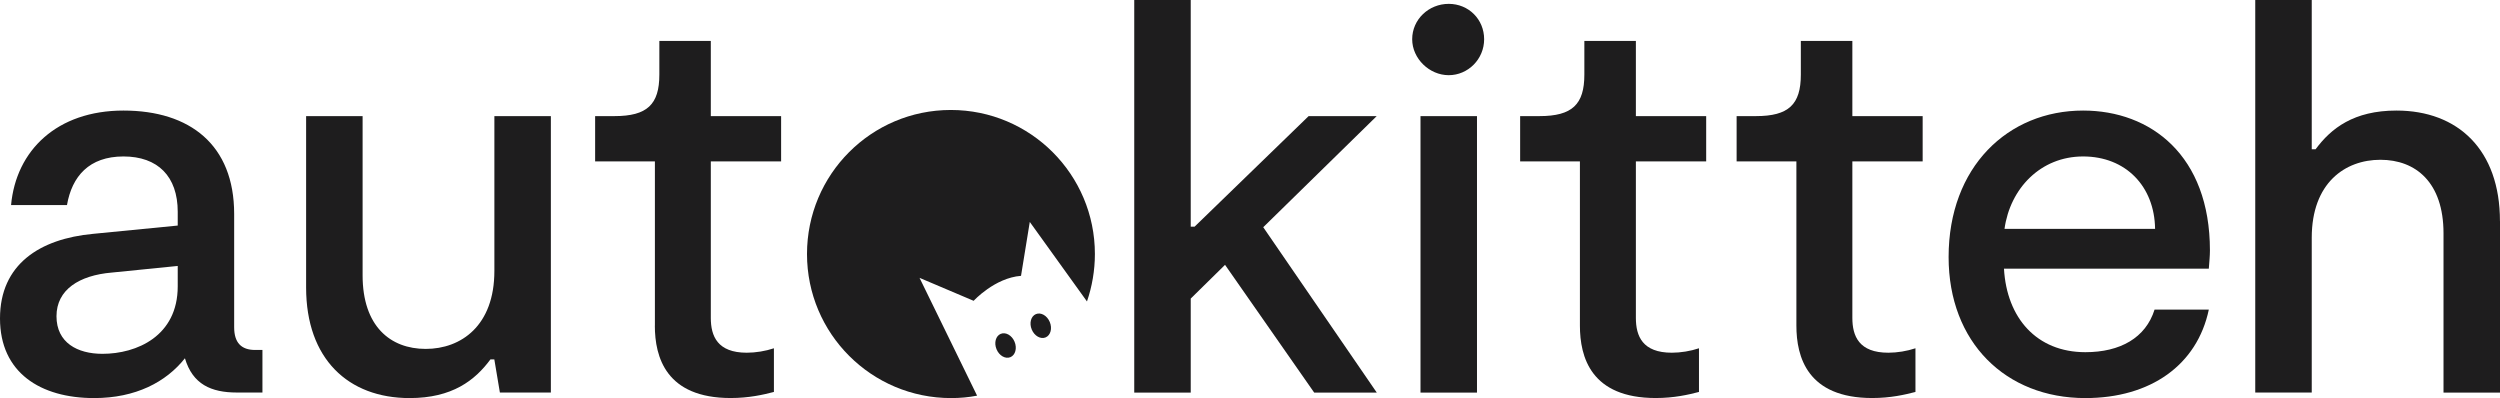
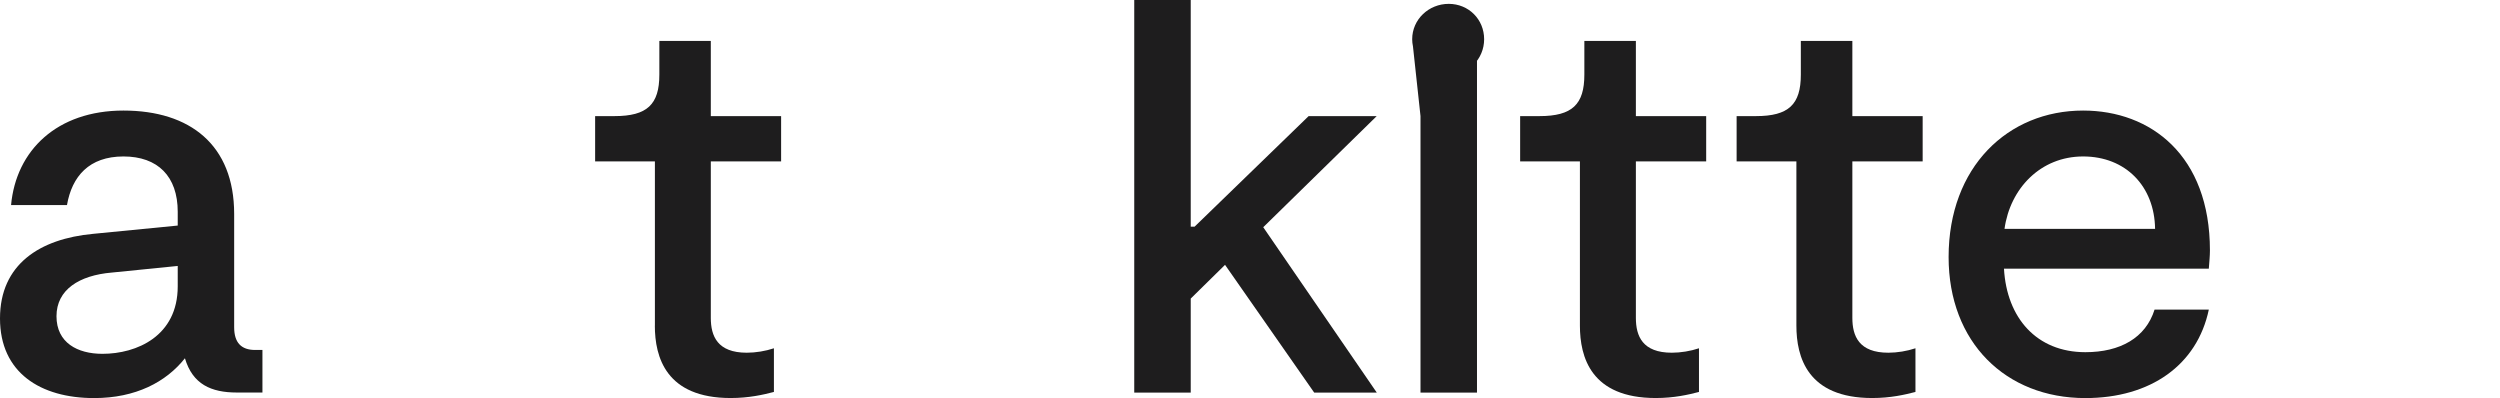
<svg xmlns="http://www.w3.org/2000/svg" width="1614" height="257" viewBox="0 0 1614 257" fill="none">
  <g clip-path="url(#clip0_177_55)">
    <path d="M169.429 225.937V253.416H152.988C136.206 253.416 124.38 248.057 119.39 231.297C107.222 246.657 87.568 257 60.772 257C26.113 257 0 240.581 0 205.593C0 170.605 25.737 154.186 60.054 150.978L114.741 145.619V136.709C114.741 113.873 101.89 101.005 79.707 101.005C57.524 101.005 46.45 113.839 43.237 132.408H7.144C10.357 97.079 36.812 71.376 79.707 71.376C122.603 71.376 151.177 93.495 151.177 138.109V211.294C151.177 221.295 155.825 225.937 164.746 225.937H169.395H169.429ZM114.741 171.697L72.222 175.964C51.133 177.739 36.47 187.024 36.47 204.16C36.47 221.295 50.039 228.429 66.138 228.429C88.286 228.429 114.741 216.994 114.741 184.873V171.663V171.697Z" fill="#1E1D1E" />
-     <path d="M355.606 253.416H322.725L319.136 232.013H316.641C306.626 245.565 291.963 257 264.448 257C224.766 257 197.627 231.672 197.627 185.624V74.96H234.097V177.773C234.097 210.611 251.973 225.255 274.839 225.255C297.705 225.255 319.17 210.27 319.17 174.94V74.994H355.64V253.484L355.606 253.416Z" fill="#1E1D1E" />
    <path d="M422.803 210.236V104.213H384.214V74.96H396.724C417.813 74.96 425.674 67.45 425.674 48.198V26.42H458.897V74.96H504.287V104.213H458.897V205.218C458.897 216.994 463.169 227.712 482.139 227.712C487.847 227.712 494.307 226.654 499.639 224.845V253.04C492.837 254.815 483.54 256.966 471.748 256.966C429.947 256.966 422.769 230.546 422.769 210.201L422.803 210.236Z" fill="#1E1D1E" />
-     <path d="M628.557 194.239C628.557 194.239 642.091 179.409 659.17 178.08L664.83 143.273L701.75 194.614C705.023 185.034 706.864 174.636 706.864 164C706.864 112.659 665.239 71 613.864 71C562.489 71 521 112.625 521 164C521 215.375 562.625 257 614 257C619.795 257 625.42 256.489 630.807 255.432L593.648 179.375L628.591 194.205L628.557 194.239Z" fill="#1E1D1E" />
-     <path d="M675.036 217.834C678.254 216.499 679.463 212.048 677.738 207.891C676.013 203.735 672.007 201.449 668.79 202.784C665.573 204.119 664.363 208.571 666.088 212.727C667.813 216.883 671.819 219.17 675.036 217.834Z" fill="#1E1D1E" />
-     <path d="M652.308 230.588C655.525 229.253 656.735 224.801 655.01 220.645C653.285 216.489 649.279 214.202 646.062 215.537C642.845 216.873 641.635 221.324 643.36 225.48C645.085 229.636 649.091 231.923 652.308 230.588Z" fill="#1E1D1E" />
    <path d="M815.562 146.711L888.843 253.45H848.443L790.884 170.981L768.736 192.759V253.45H732.266V0H768.736V146.335H771.231L844.854 74.96H888.809L815.528 146.711H815.562Z" fill="#1E1D1E" />
-     <path d="M911.709 25.328C911.709 12.493 922.442 2.492 935.294 2.492C948.145 2.492 958.16 12.493 958.16 25.328C958.16 38.163 947.803 48.539 935.294 48.539C922.784 48.539 911.709 37.821 911.709 25.328ZM917.076 74.96H953.546V253.45H917.076V74.96Z" fill="#1E1D1E" />
+     <path d="M911.709 25.328C911.709 12.493 922.442 2.492 935.294 2.492C948.145 2.492 958.16 12.493 958.16 25.328C958.16 38.163 947.803 48.539 935.294 48.539C922.784 48.539 911.709 37.821 911.709 25.328ZH953.546V253.45H917.076V74.96Z" fill="#1E1D1E" />
    <path d="M1019.99 210.236V104.213H981.402V74.96H993.912C1015 74.96 1022.86 67.45 1022.86 48.198V26.42H1056.12V74.96H1101.51V104.213H1056.12V205.218C1056.12 216.994 1060.39 227.712 1079.36 227.712C1085.07 227.712 1091.49 226.654 1096.86 224.845V253.04C1090.06 254.815 1080.76 256.966 1068.97 256.966C1027.13 256.966 1019.99 230.546 1019.99 210.201V210.236Z" fill="#1E1D1E" />
    <path d="M1159.75 210.236V104.213H1121.16V74.96H1133.67C1154.76 74.96 1162.62 67.45 1162.62 48.198V26.42H1195.88V74.96H1241.27V104.213H1195.88V205.218C1195.88 216.994 1200.15 227.712 1219.12 227.712C1224.83 227.712 1231.26 226.654 1236.62 224.845V253.04C1229.82 254.815 1220.52 256.966 1208.73 256.966C1166.9 256.966 1159.75 230.546 1159.75 210.201V210.236Z" fill="#1E1D1E" />
    <path d="M1426.01 173.472H1293.77C1295.55 205.252 1314.86 227.371 1346.3 227.371C1368.83 227.371 1385.27 218.086 1390.98 199.893H1426.01C1418.49 235.598 1388.48 257 1346.3 257C1294.83 257 1258.02 220.954 1258.02 165.963C1258.02 107.797 1296.27 71.376 1344.87 71.376C1388.48 71.376 1426.73 100.288 1426.73 161.696C1426.73 165.28 1426.35 168.83 1426.01 173.472ZM1294.11 147.769H1391.32C1390.98 120.291 1372.38 101.005 1344.87 101.005C1317.35 101.005 1297.7 121.724 1294.11 147.769Z" fill="#1E1D1E" />
-     <path d="M1614 142.785V253.45H1577.53V150.636C1577.53 117.799 1559.65 103.155 1536.79 103.155C1513.92 103.155 1492.46 118.14 1492.46 153.47V253.416H1455.99V0H1492.46V96.362H1494.95C1504.97 82.811 1519.63 71.376 1547.14 71.376C1586.83 71.376 1613.97 96.704 1613.97 142.751L1614 142.785Z" fill="#1E1D1E" />
  </g>
  <defs>
    <clipPath id="clip0_177_55">
      <rect width="1614" height="257" fill="white" />
    </clipPath>
  </defs>
</svg>